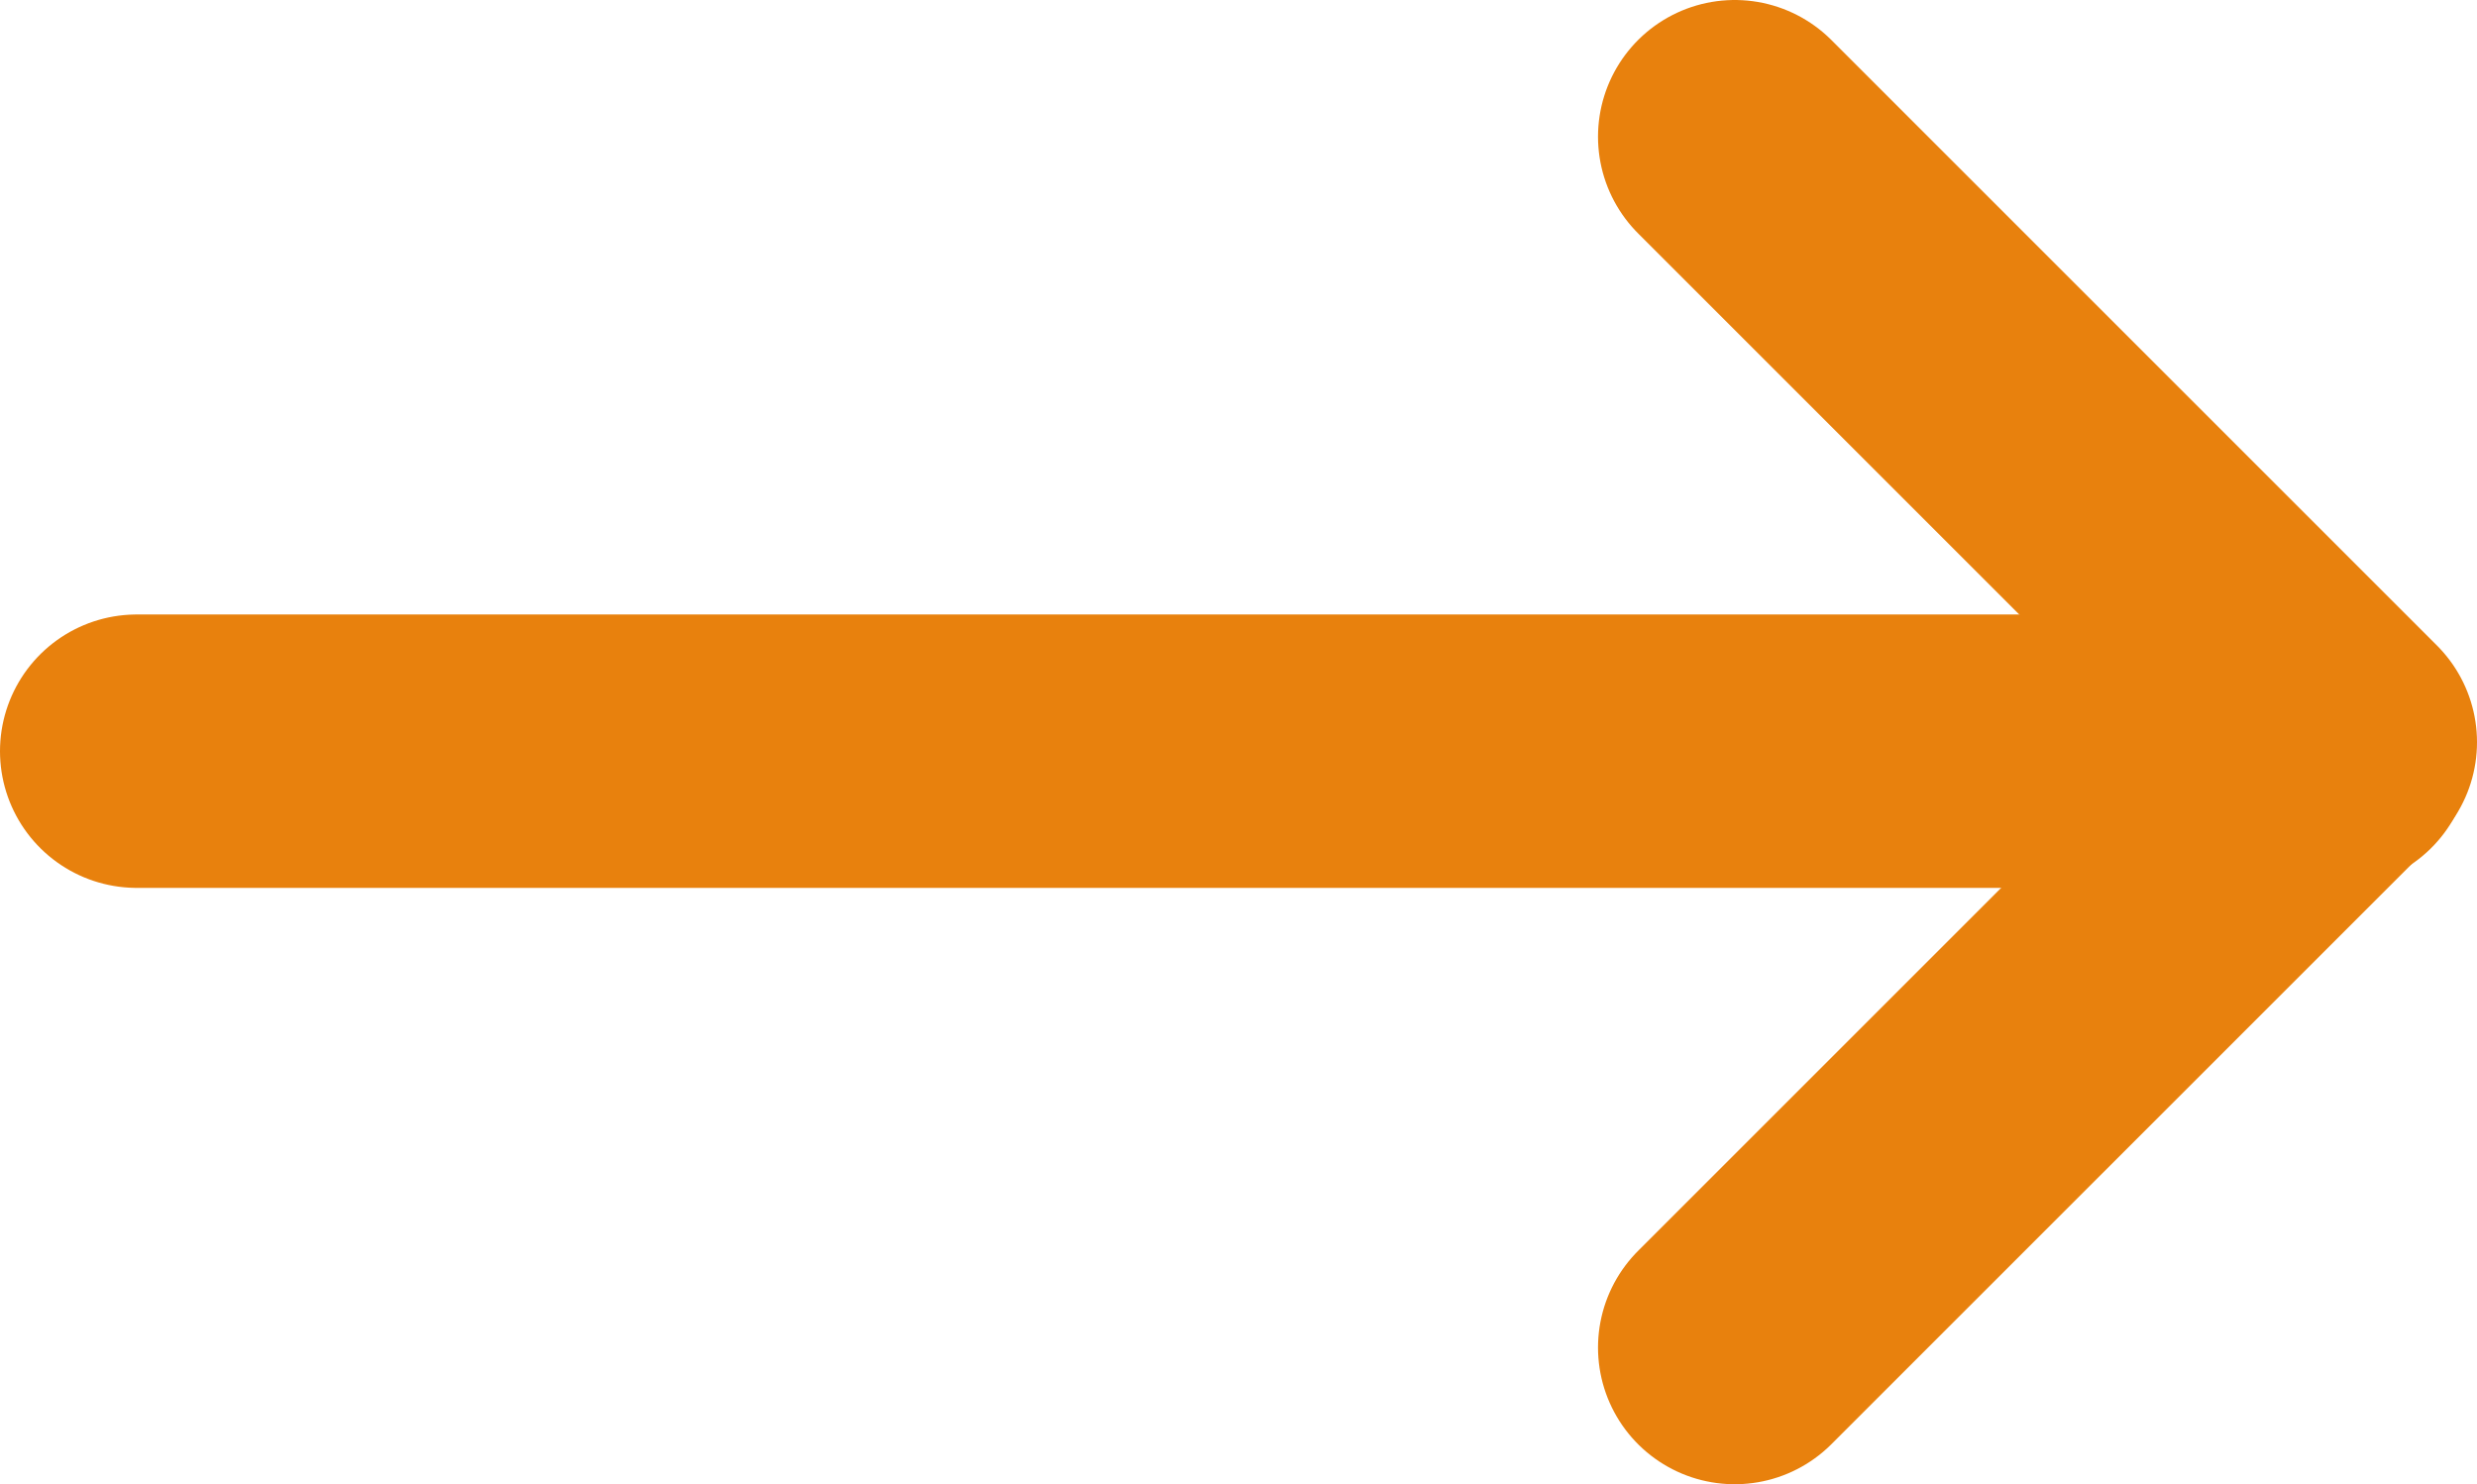
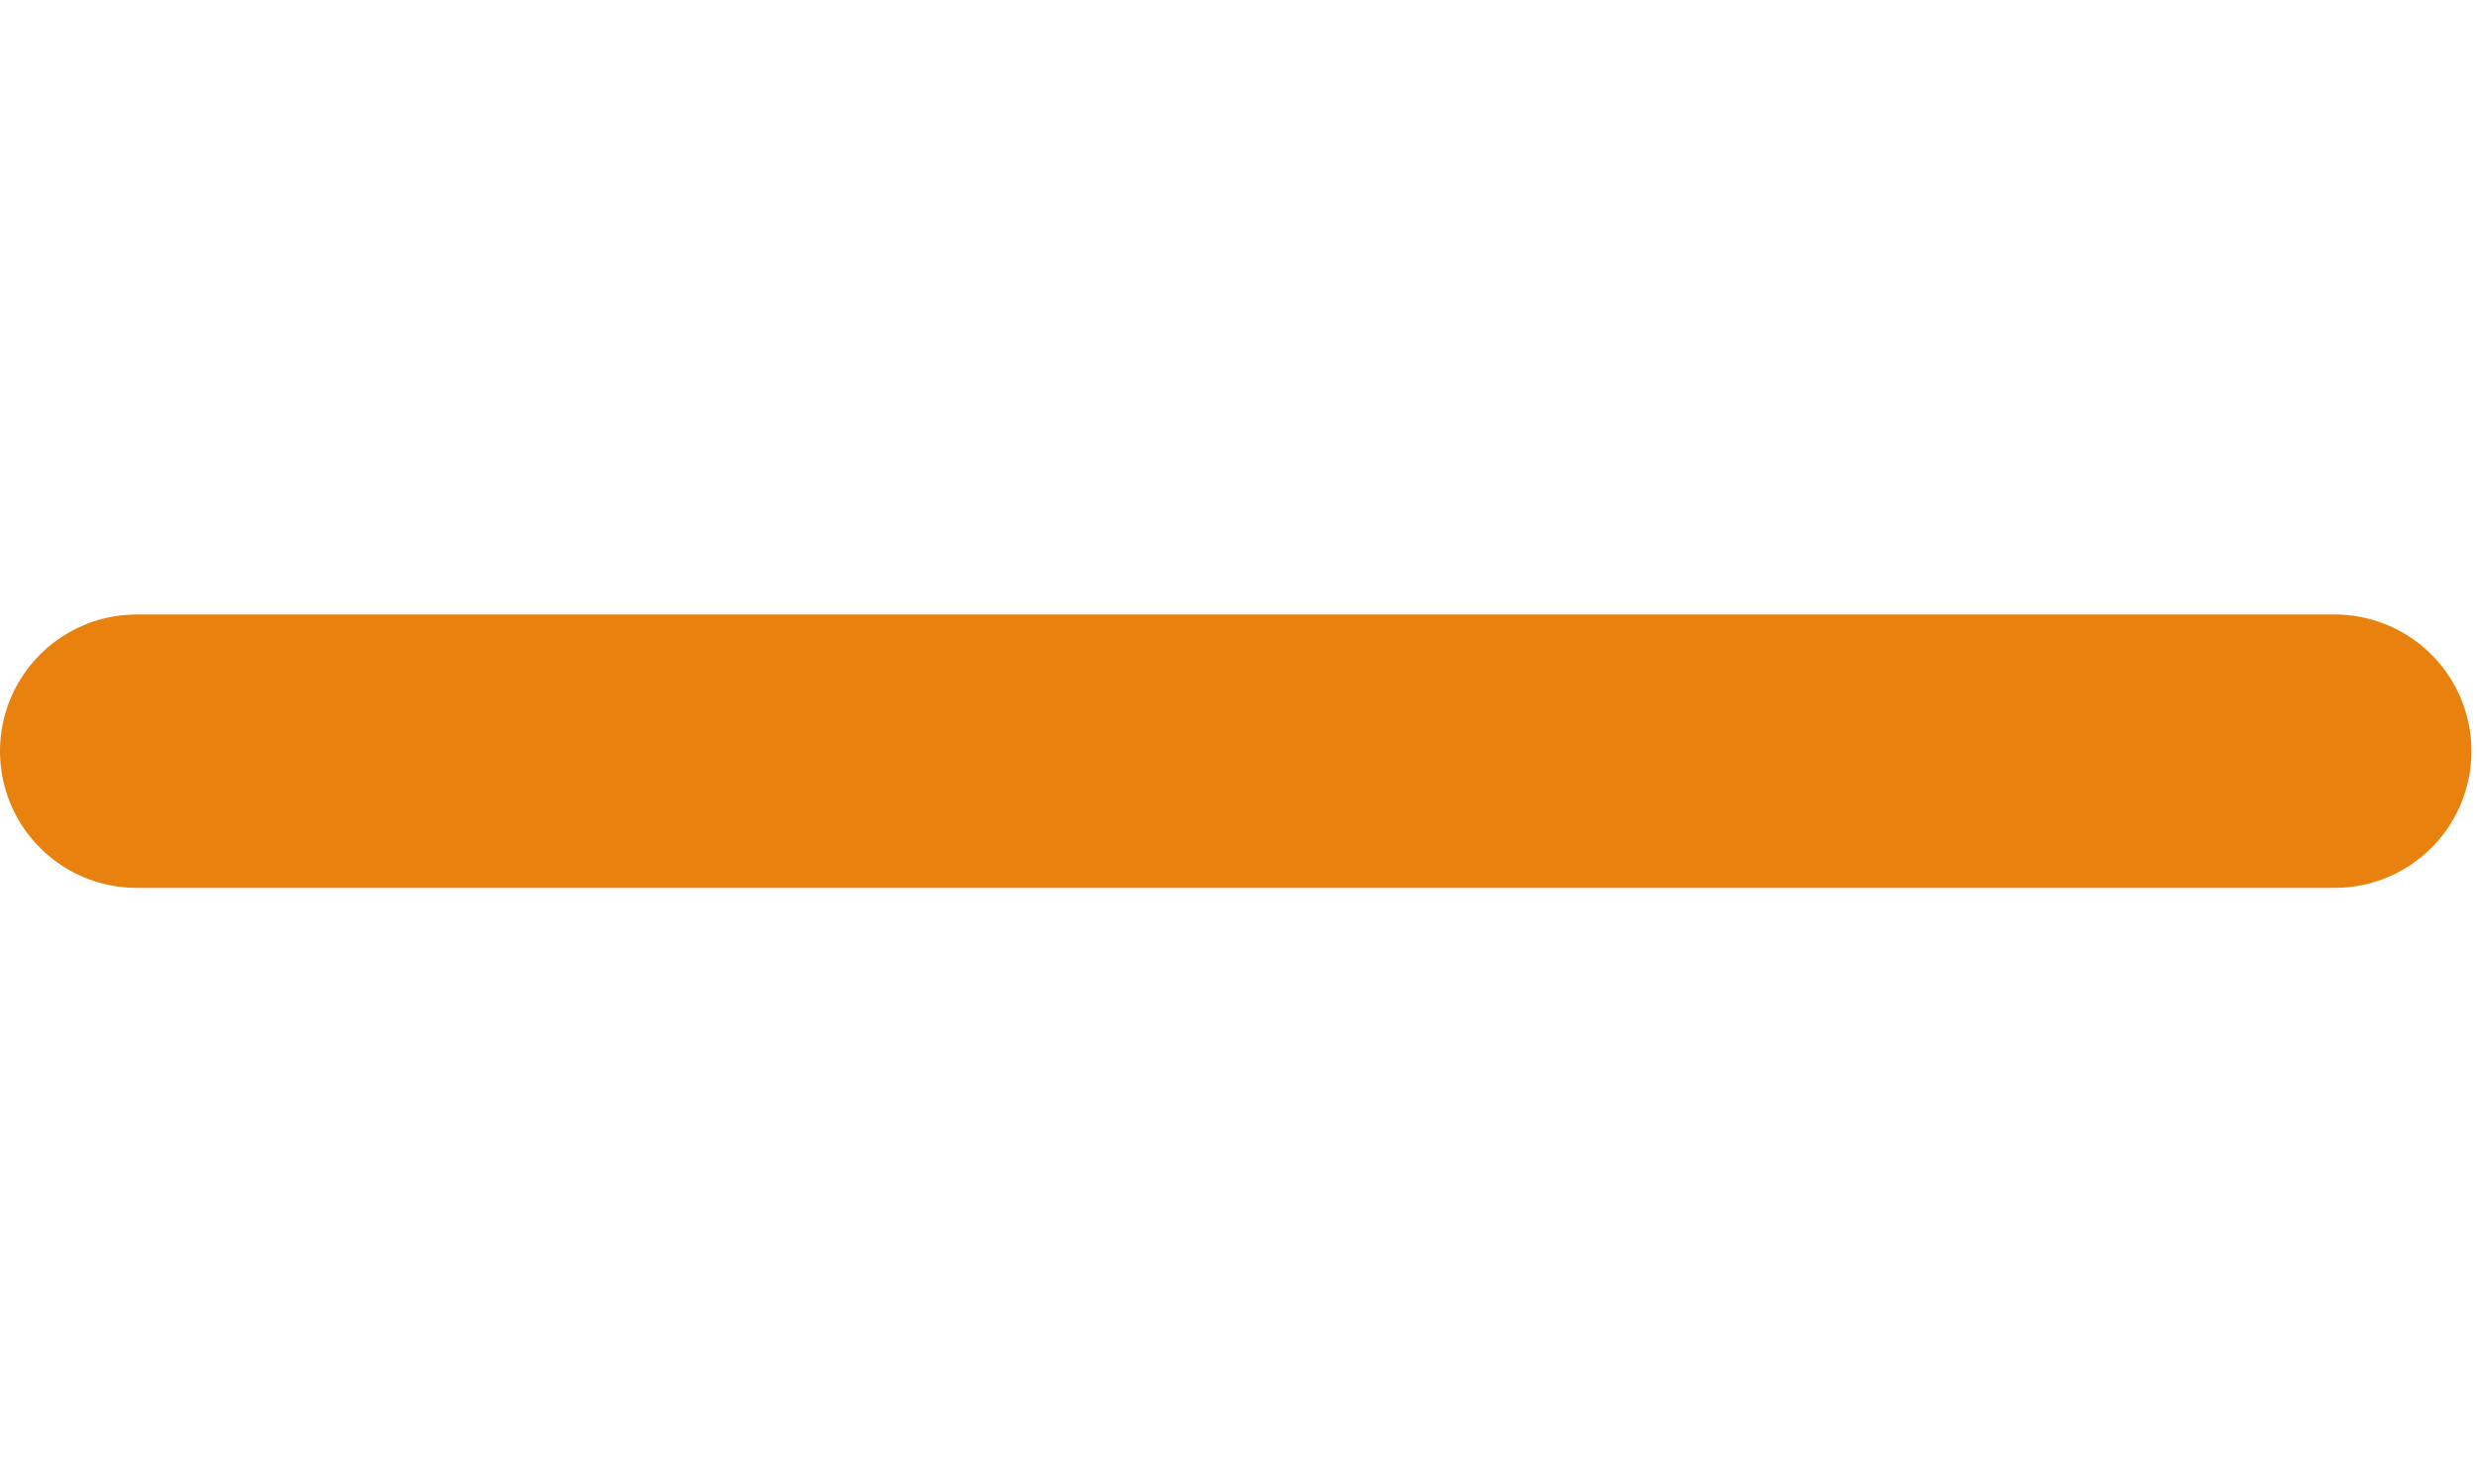
<svg xmlns="http://www.w3.org/2000/svg" viewBox="0 0 27.177 16.287">
  <g fill="none" stroke="#e8810d" stroke-linecap="round" stroke-width="3">
    <path d="M1.5 8.243h24.116" />
-     <path d="M19.033 1.5l6.644 6.644-6.644 6.643" stroke-linejoin="round" />
  </g>
</svg>